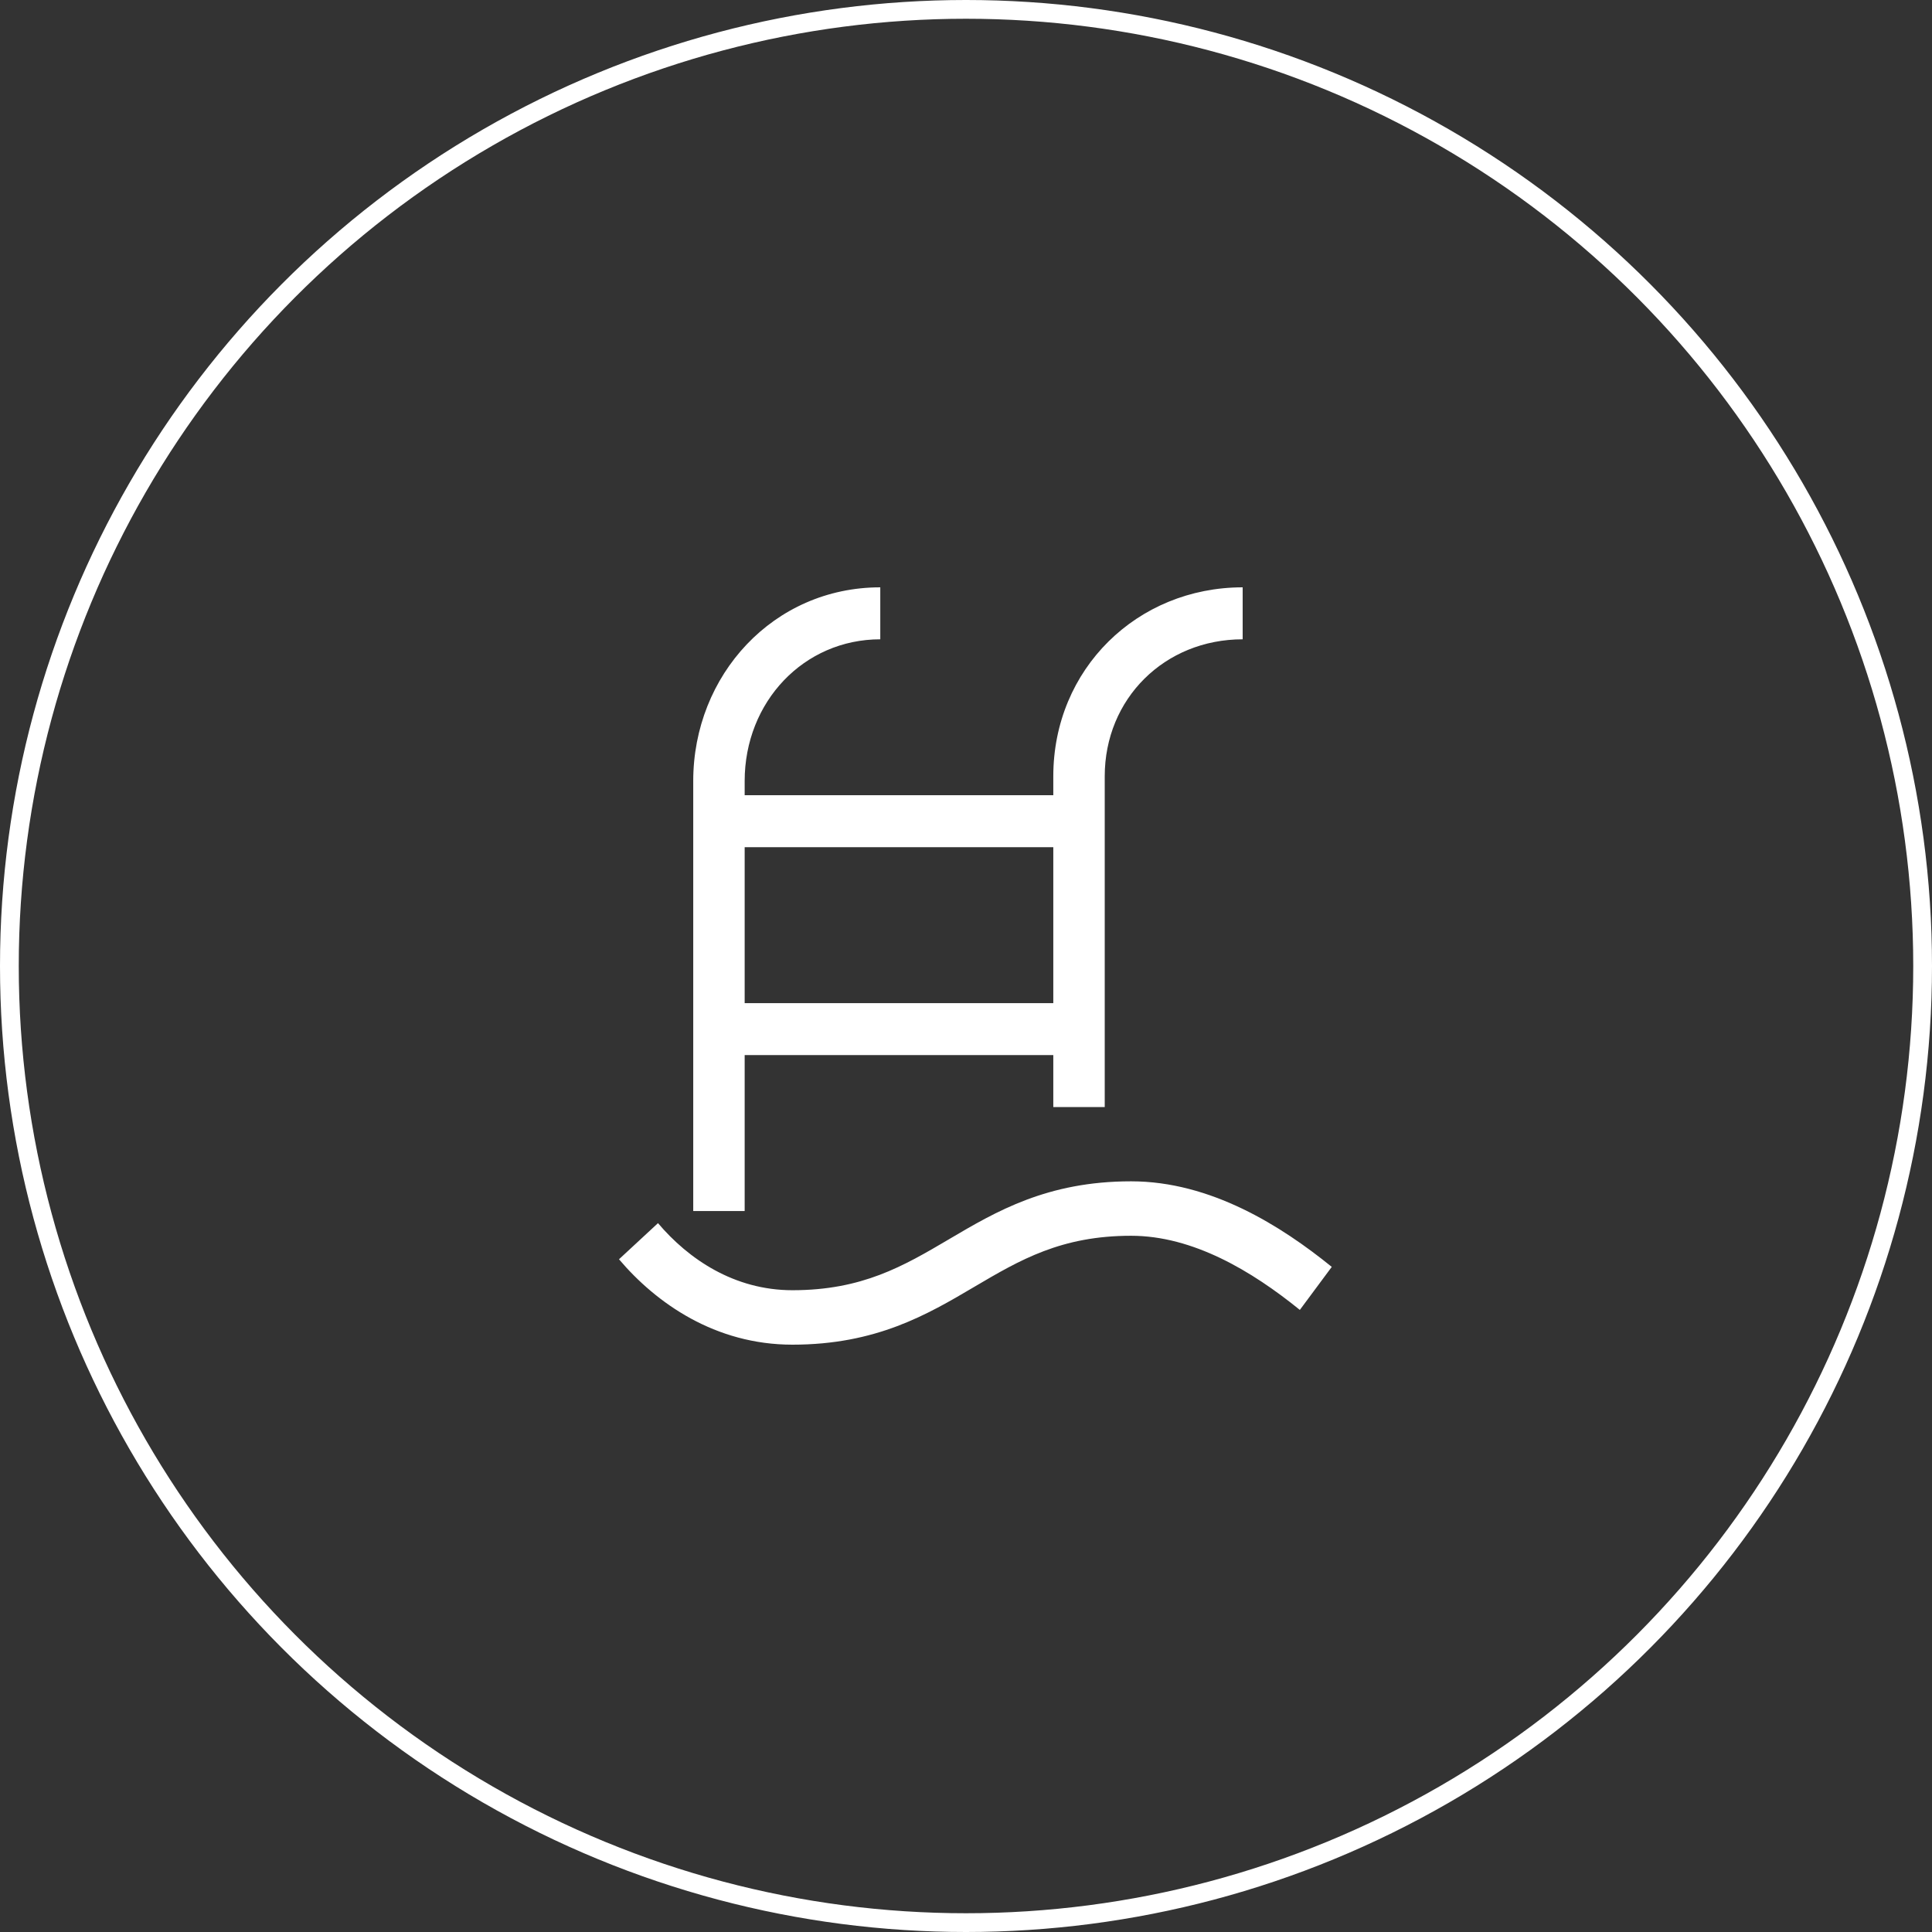
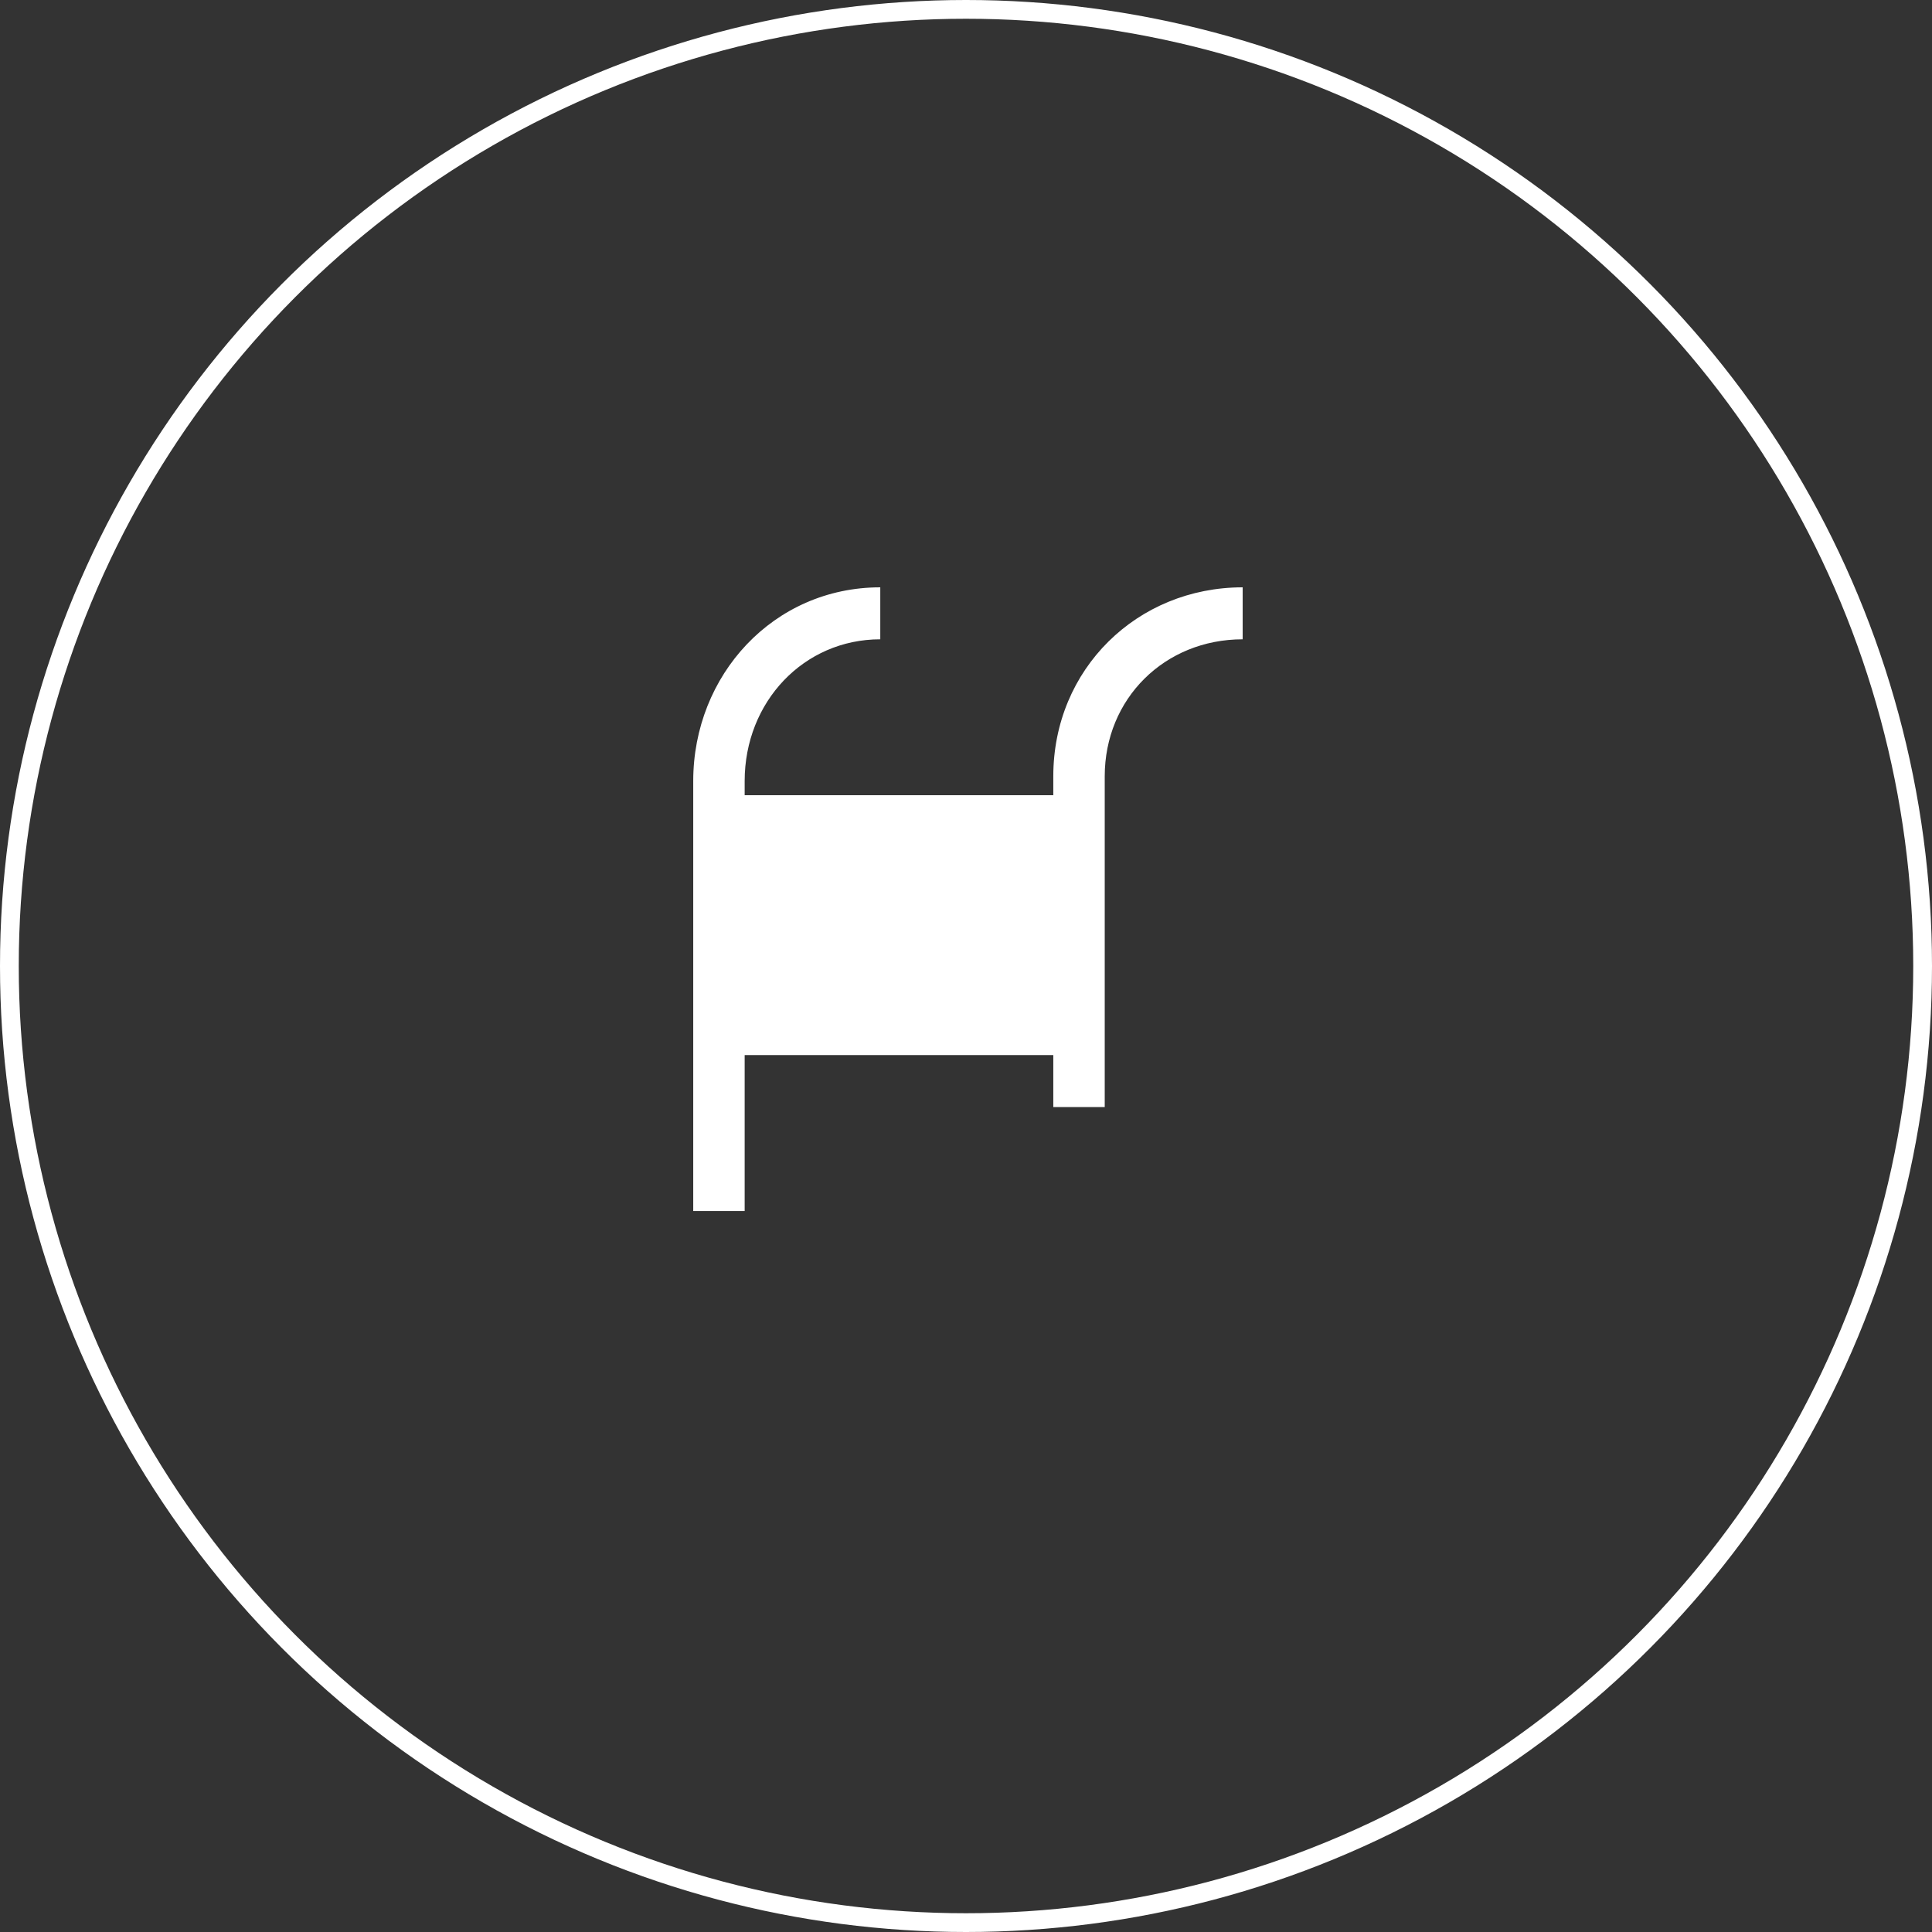
<svg xmlns="http://www.w3.org/2000/svg" width="103" height="103" viewBox="0 0 103 103" fill="none">
  <rect x="0" y="0" width="103" height="103" fill="#333333" stroke="none" />
  <circle cx="51.5" cy="51.5" r="51" stroke="white" />
-   <path fill-rule="evenodd" clip-rule="evenodd" d="M46.93 34.083C42.852 34.083 39.7 37.416 39.7 41.64V42.396H56.154V41.388C56.154 35.66 60.633 31.312 66.25 31.312V34.083C62.095 34.083 58.896 37.242 58.896 41.388V59.021H56.154V56.25H39.7V64.562H36.958V41.64C36.958 35.99 41.236 31.312 46.93 31.312V34.083ZM39.7 53.479H56.154V45.167H39.7V53.479Z" fill="white" />
-   <path d="M51.926 68.615C49.441 70.08 46.714 71.688 42.246 71.688C38.127 71.688 34.986 69.476 33 67.135L35.079 65.209C36.704 67.126 39.143 68.785 42.246 68.785C45.966 68.785 48.159 67.503 50.591 66.069L50.621 66.051C53.105 64.587 55.833 62.979 60.301 62.979C64.552 62.979 68.309 65.36 71 67.541L69.298 69.835C66.736 67.758 63.599 65.882 60.301 65.882C56.581 65.882 54.388 67.164 51.956 68.597L51.926 68.615Z" fill="white" />
+   <path fill-rule="evenodd" clip-rule="evenodd" d="M46.93 34.083C42.852 34.083 39.7 37.416 39.7 41.64V42.396H56.154V41.388C56.154 35.66 60.633 31.312 66.25 31.312V34.083C62.095 34.083 58.896 37.242 58.896 41.388V59.021H56.154V56.25H39.7V64.562H36.958V41.64C36.958 35.99 41.236 31.312 46.93 31.312V34.083ZM39.7 53.479V45.167H39.7V53.479Z" fill="white" />
</svg>